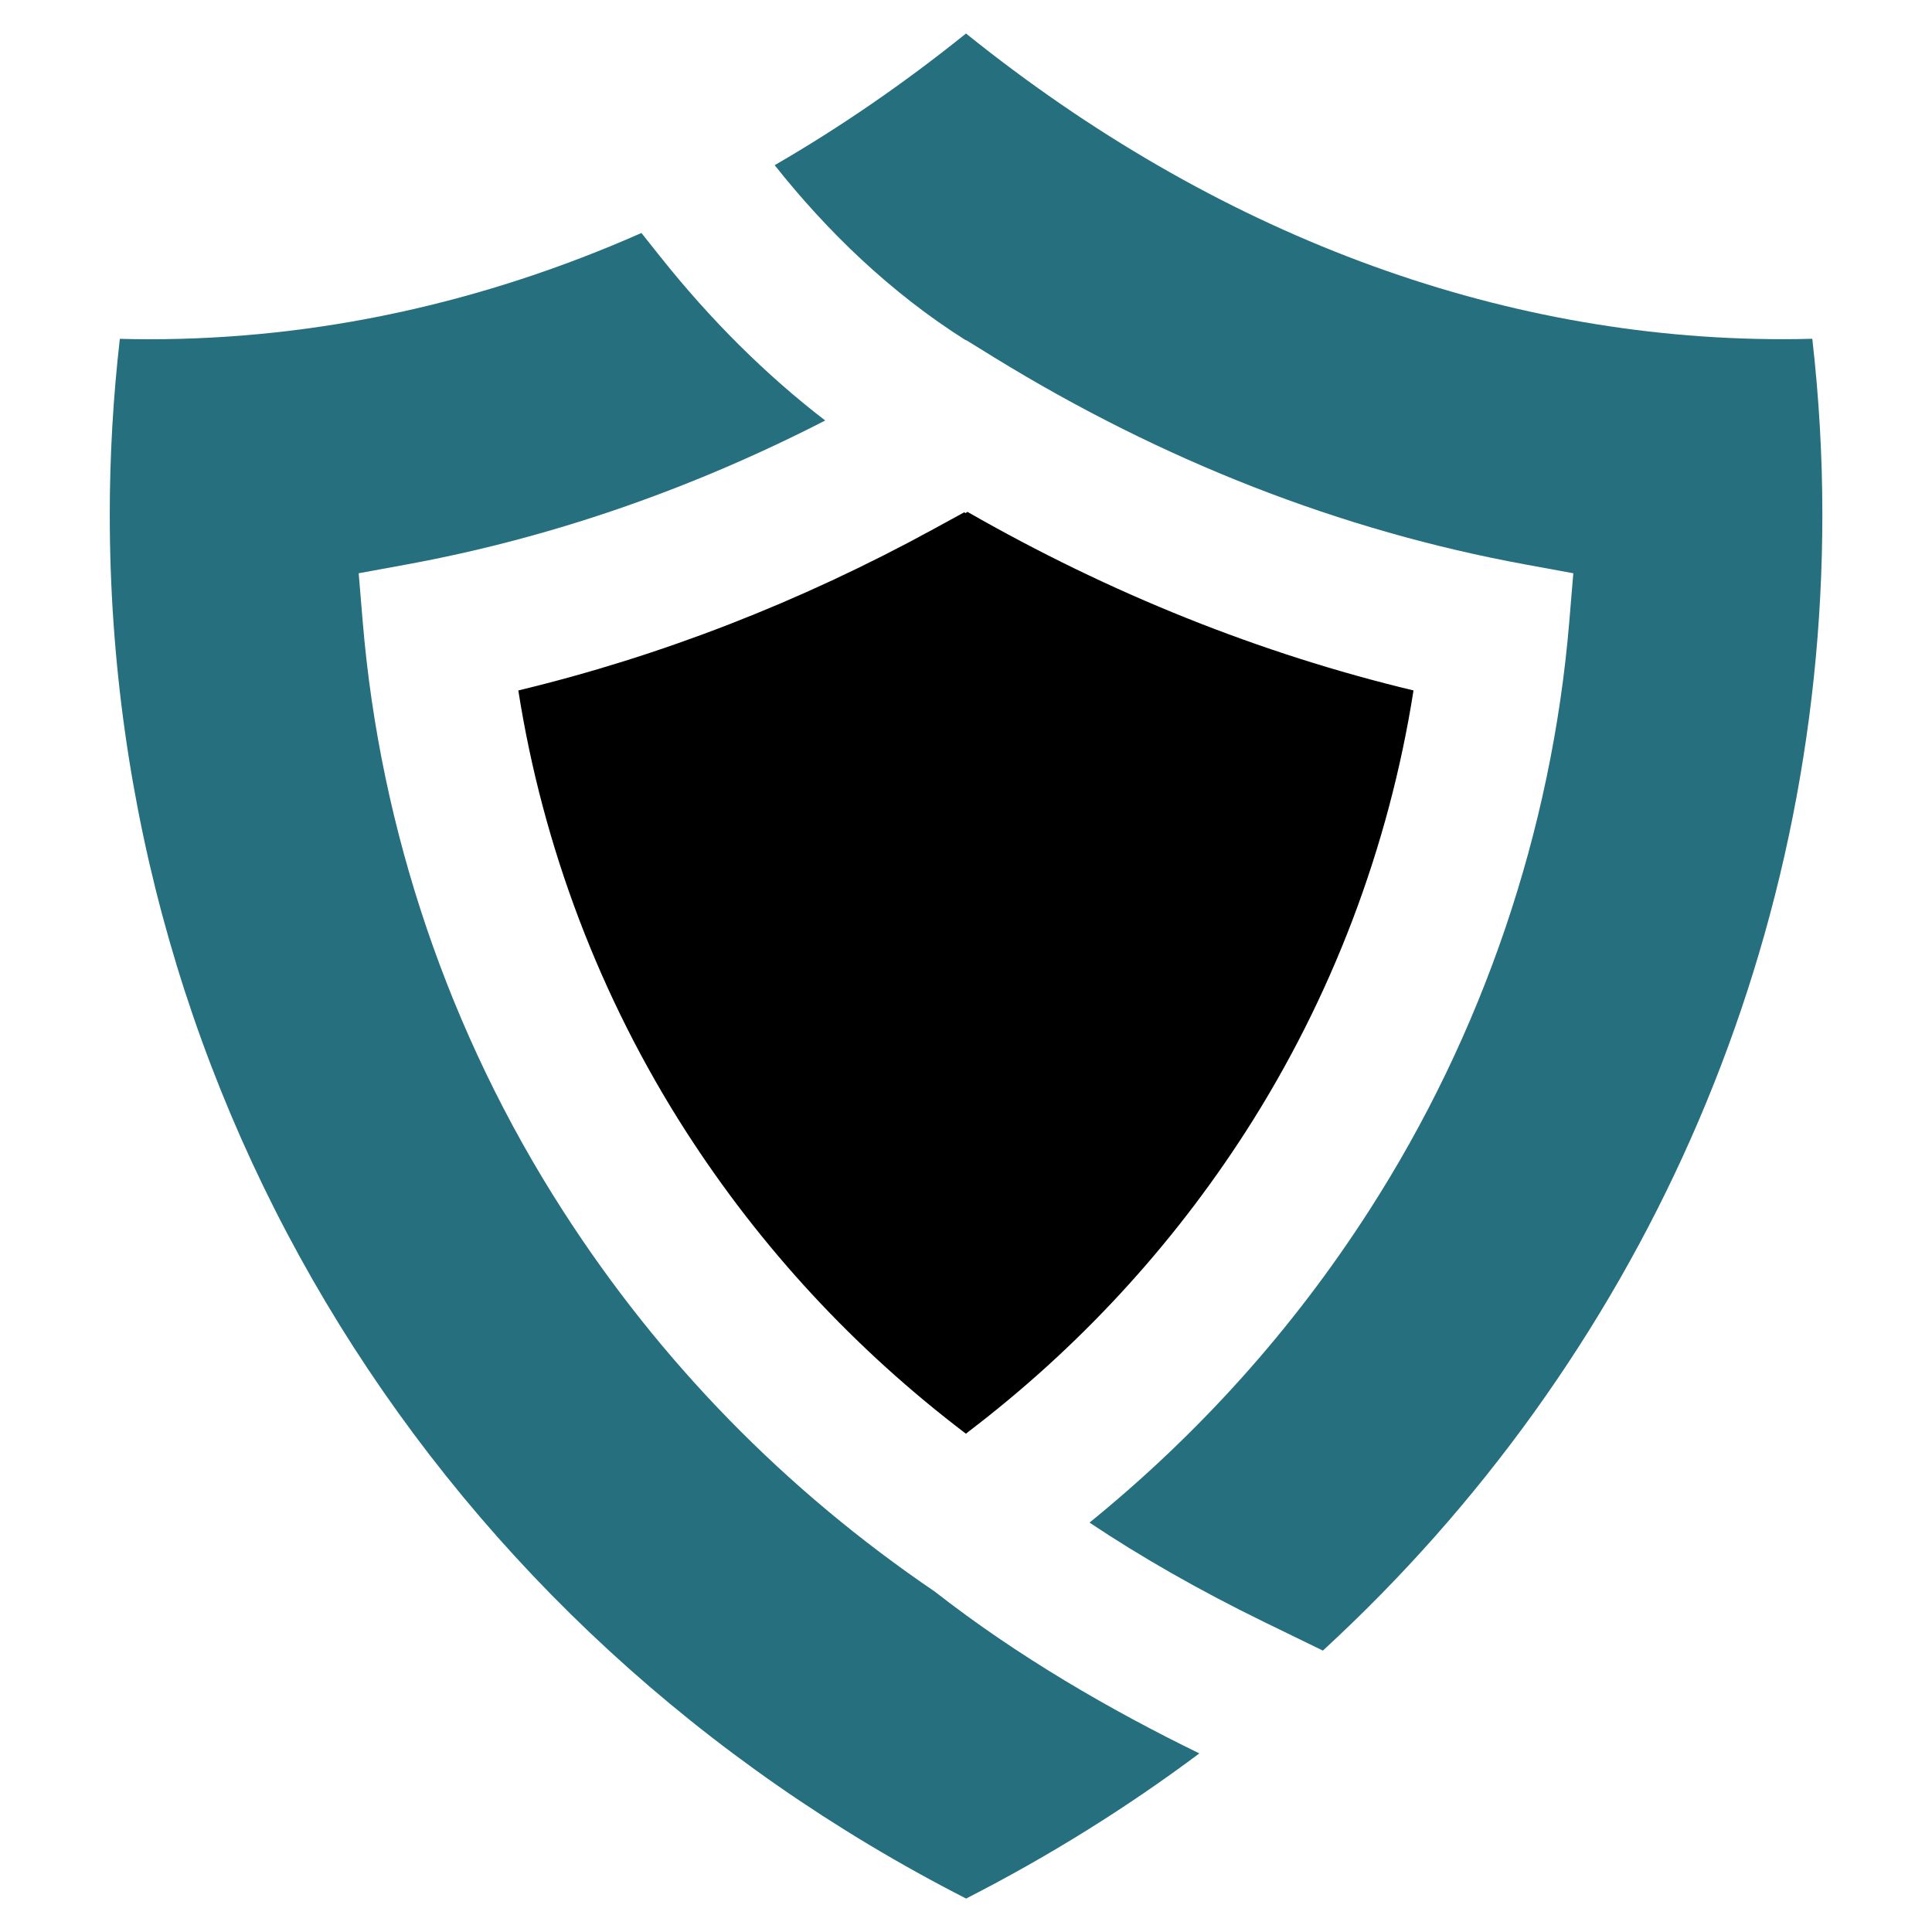
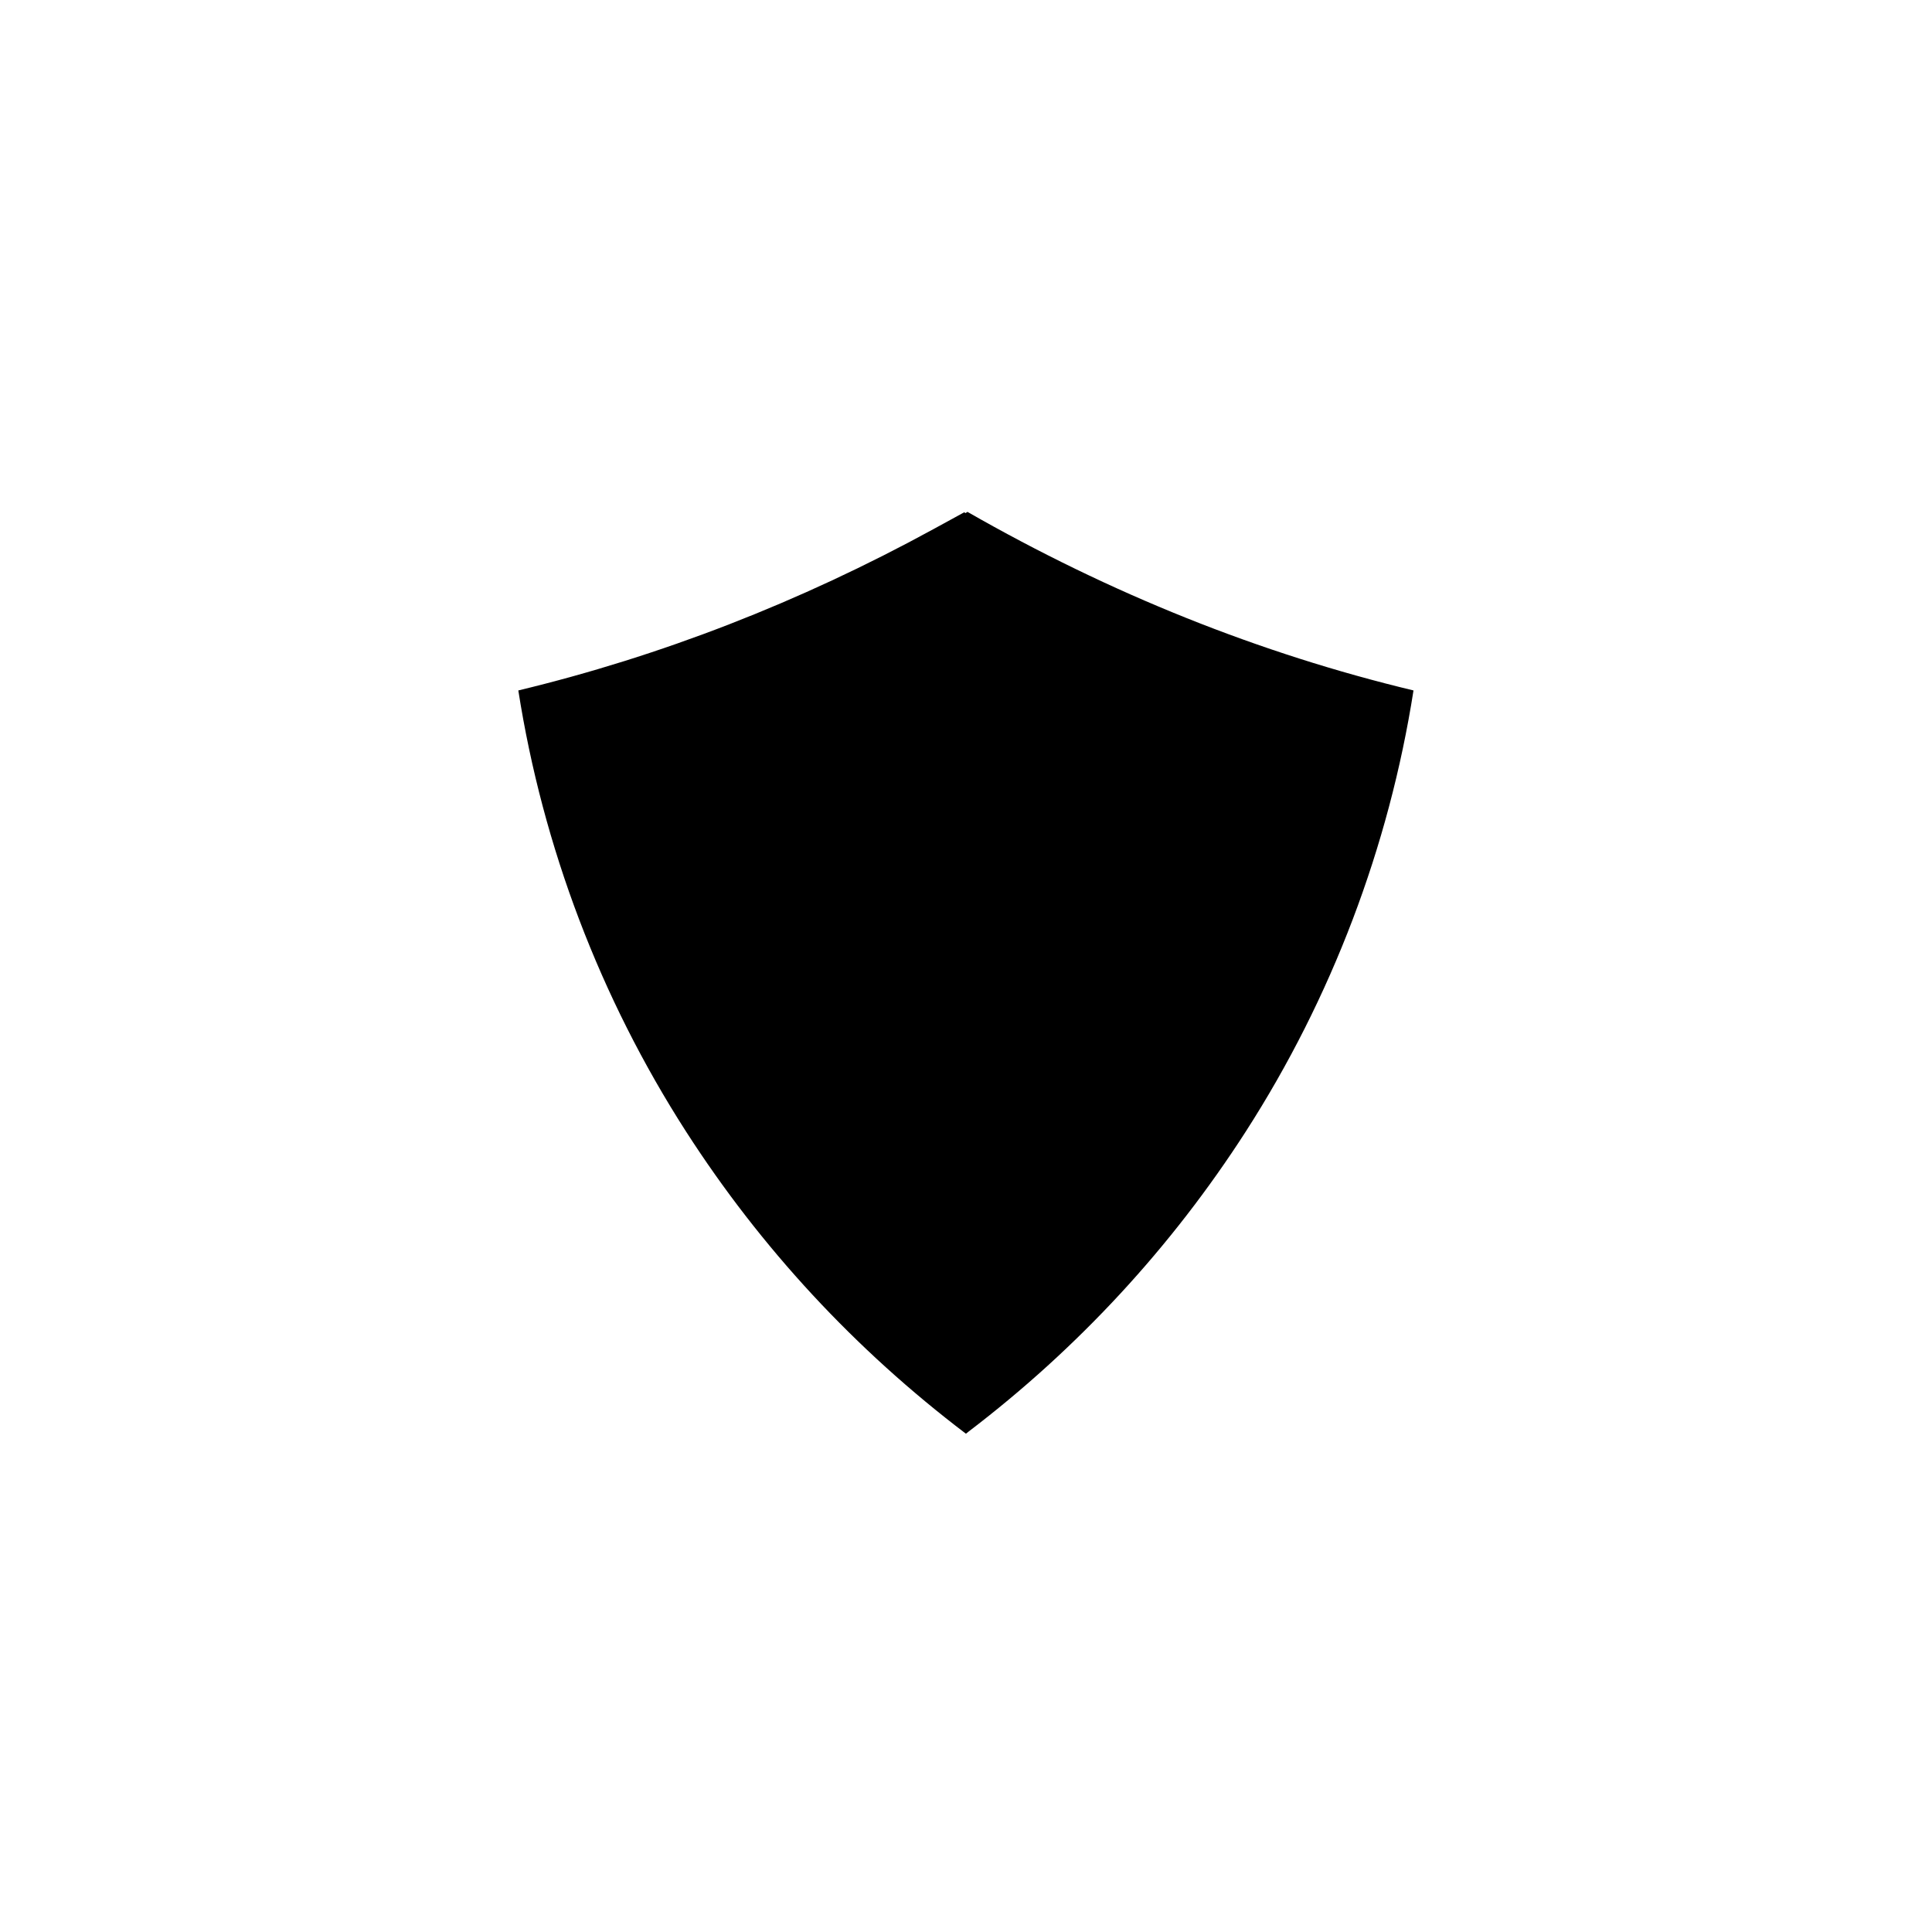
<svg xmlns="http://www.w3.org/2000/svg" version="1.1" id="Calque_1" x="0px" y="0px" width="32px" height="32px" viewBox="69.425 11.5 32 32" enable-background="new 69.425 11.5 32 32" xml:space="preserve">
  <g>
-     <path fill="#266F7E" d="M78.749,31.554c-1.882-2.923-3.028-6.297-3.316-9.753l-0.067-0.806l0.796-0.146   c2.376-0.436,4.699-1.239,6.931-2.384c-0.983-0.756-1.9-1.667-2.736-2.719l-0.308-0.387c-2.628,1.161-5.375,1.76-8.149,1.76   c-0.162,0-0.326-0.002-0.49-0.007c-0.111,0.969-0.167,1.944-0.167,2.91c0,9.705,5.423,18.449,14.184,22.924   c1.372-0.701,2.663-1.507,3.863-2.404c-1.477-0.72-3.011-1.608-4.383-2.681C82.428,36.177,80.357,34.056,78.749,31.554z" />
    <path d="M85.449,19.978l-0.032,0.021l-0.021-0.014l-0.512,0.28c-2.212,1.209-4.518,2.104-6.874,2.671   c0.406,2.59,1.355,5.092,2.778,7.306c1.244,1.934,2.801,3.612,4.636,5.005l0.046-0.037c1.815-1.384,3.359-3.056,4.589-4.968   c1.423-2.213,2.372-4.716,2.778-7.306C90.294,22.326,87.817,21.334,85.449,19.978z" />
-     <path fill="#266F7E" d="M85.42,17.135l0.005-0.003l0.467,0.288c2.792,1.717,5.751,2.871,8.797,3.429l0.795,0.146L95.417,21.8   c-0.288,3.457-1.435,6.831-3.316,9.753c-1.265,1.968-2.821,3.696-4.63,5.166c0.856,0.572,1.819,1.122,2.881,1.641l0.984,0.479   c5.222-4.801,8.273-11.54,8.273-18.818c0-0.966-0.056-1.941-0.167-2.91c-0.166,0.005-0.329,0.007-0.491,0.007   c-4.742,0-9.404-1.748-13.526-5.063c-1.025,0.825-2.084,1.553-3.169,2.181C83.126,15.332,84.172,16.346,85.42,17.135z" />
  </g>
</svg>